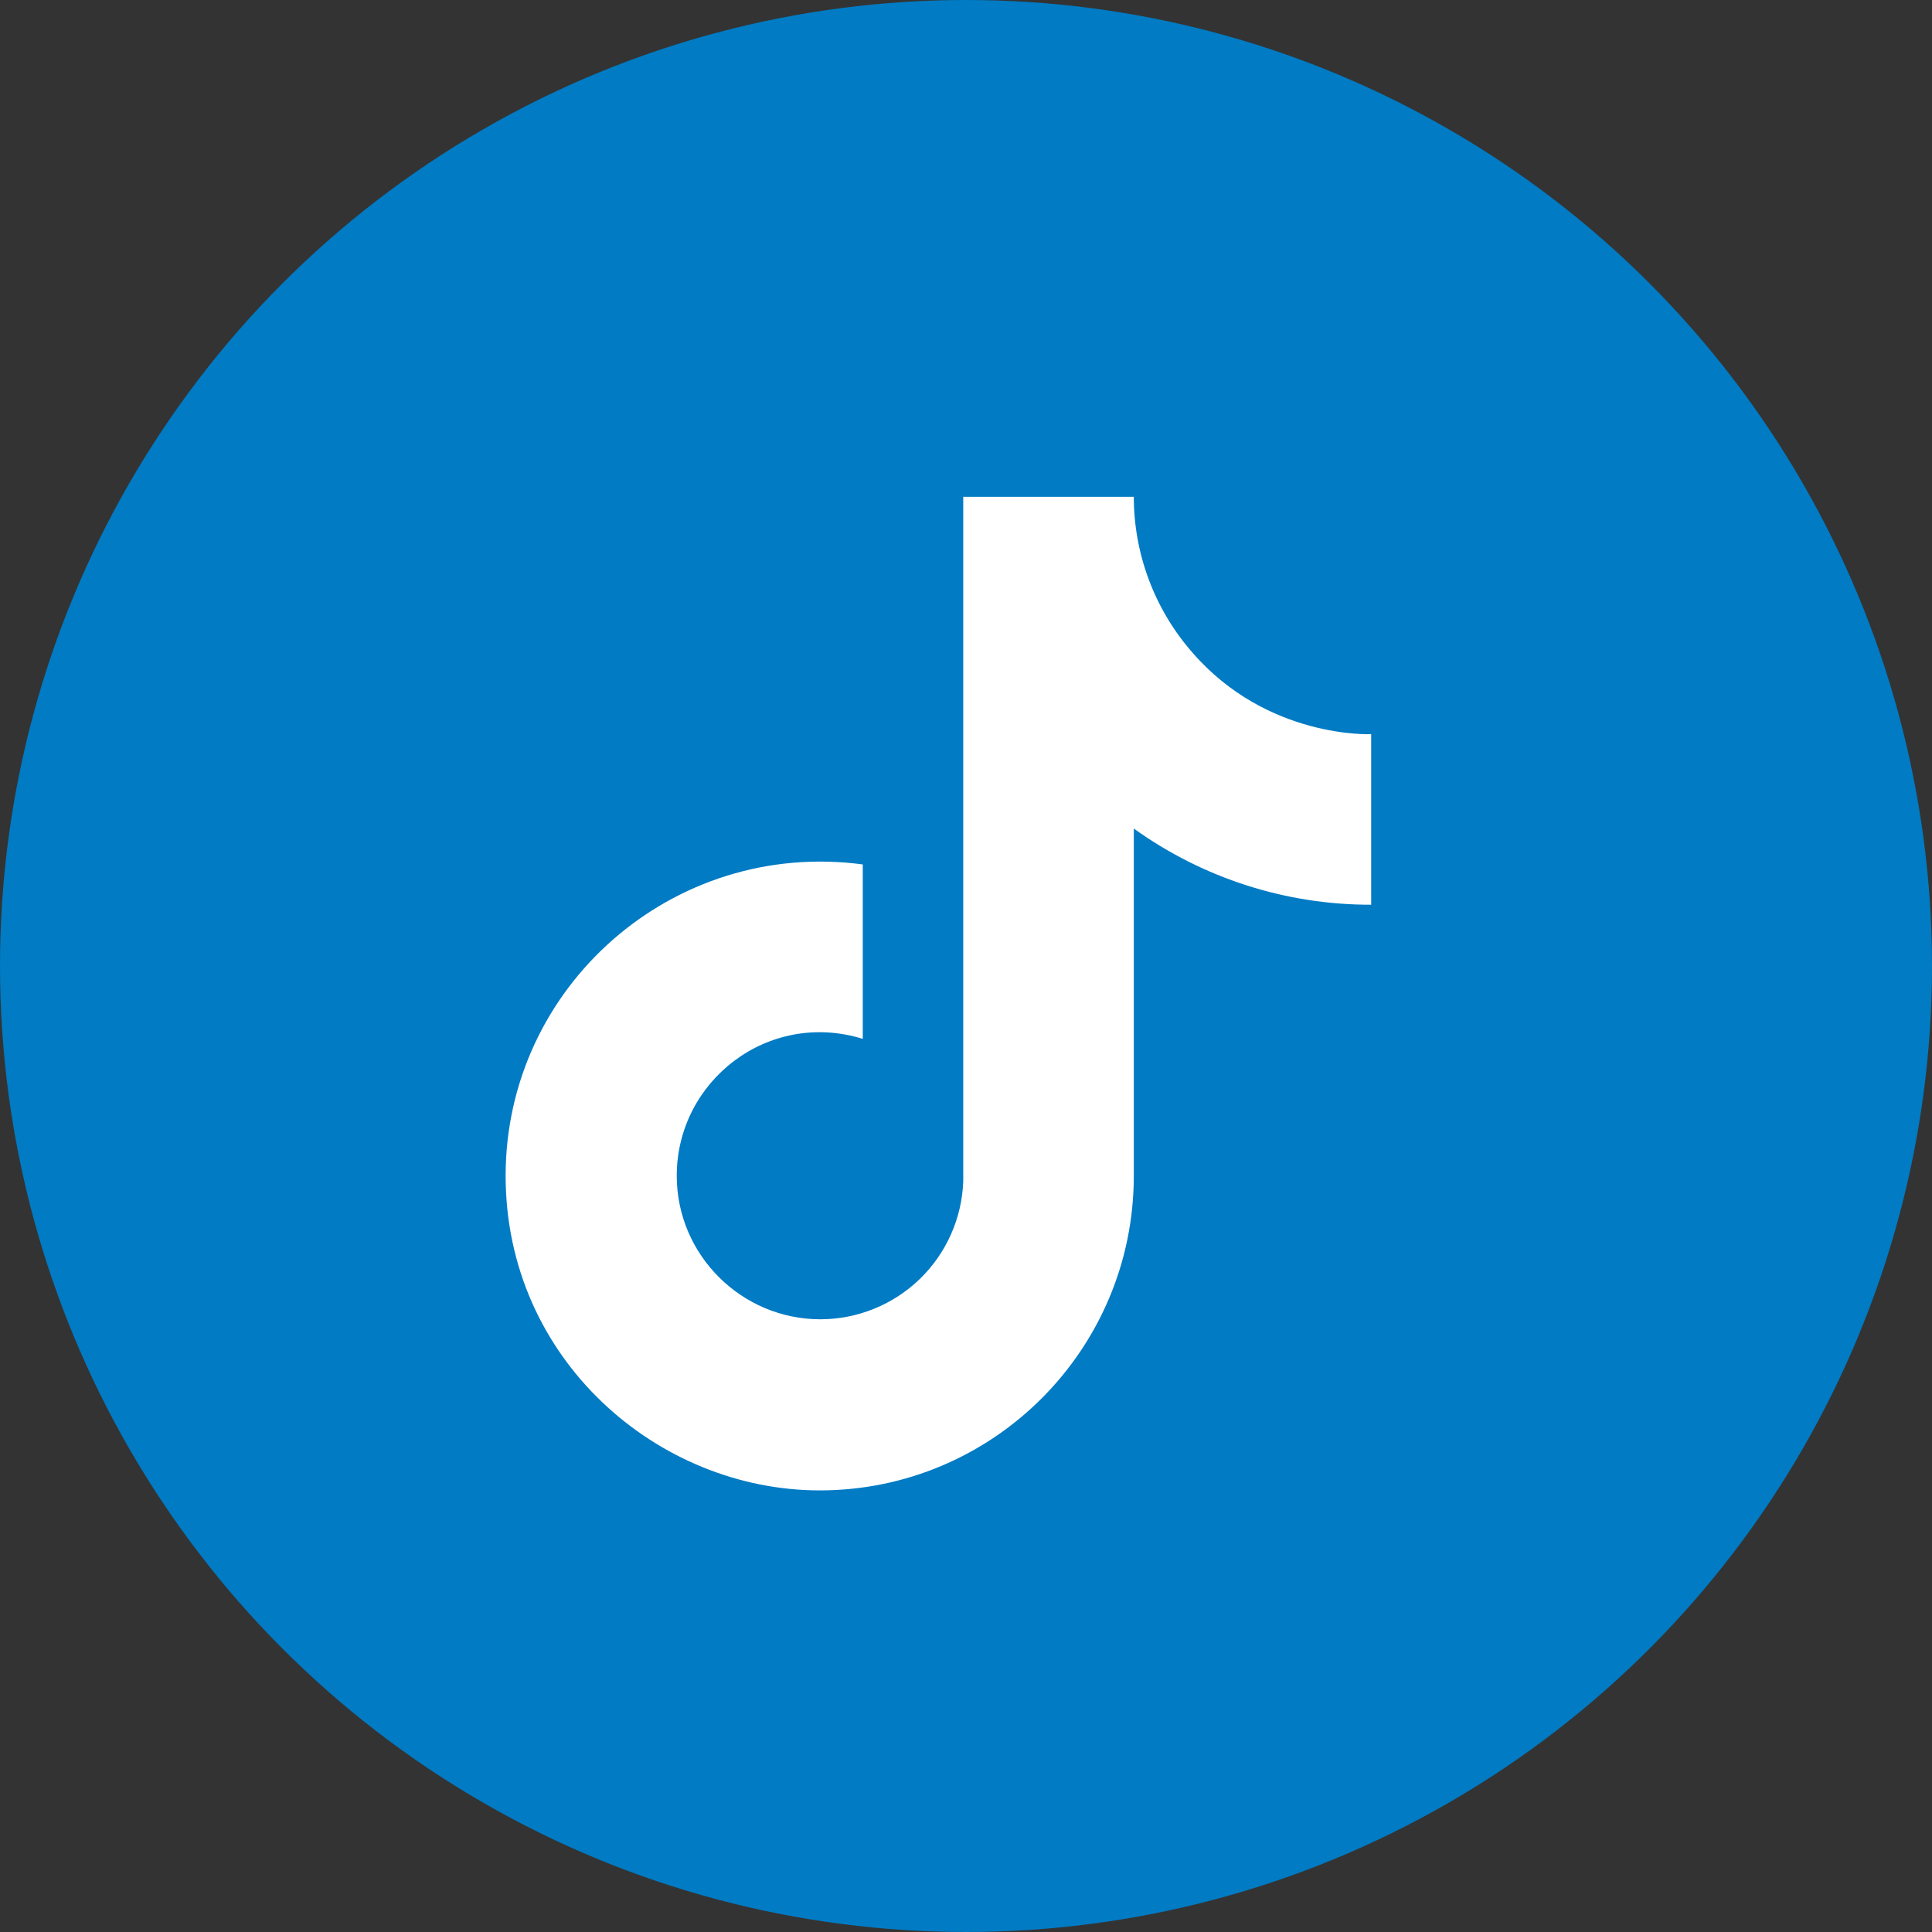
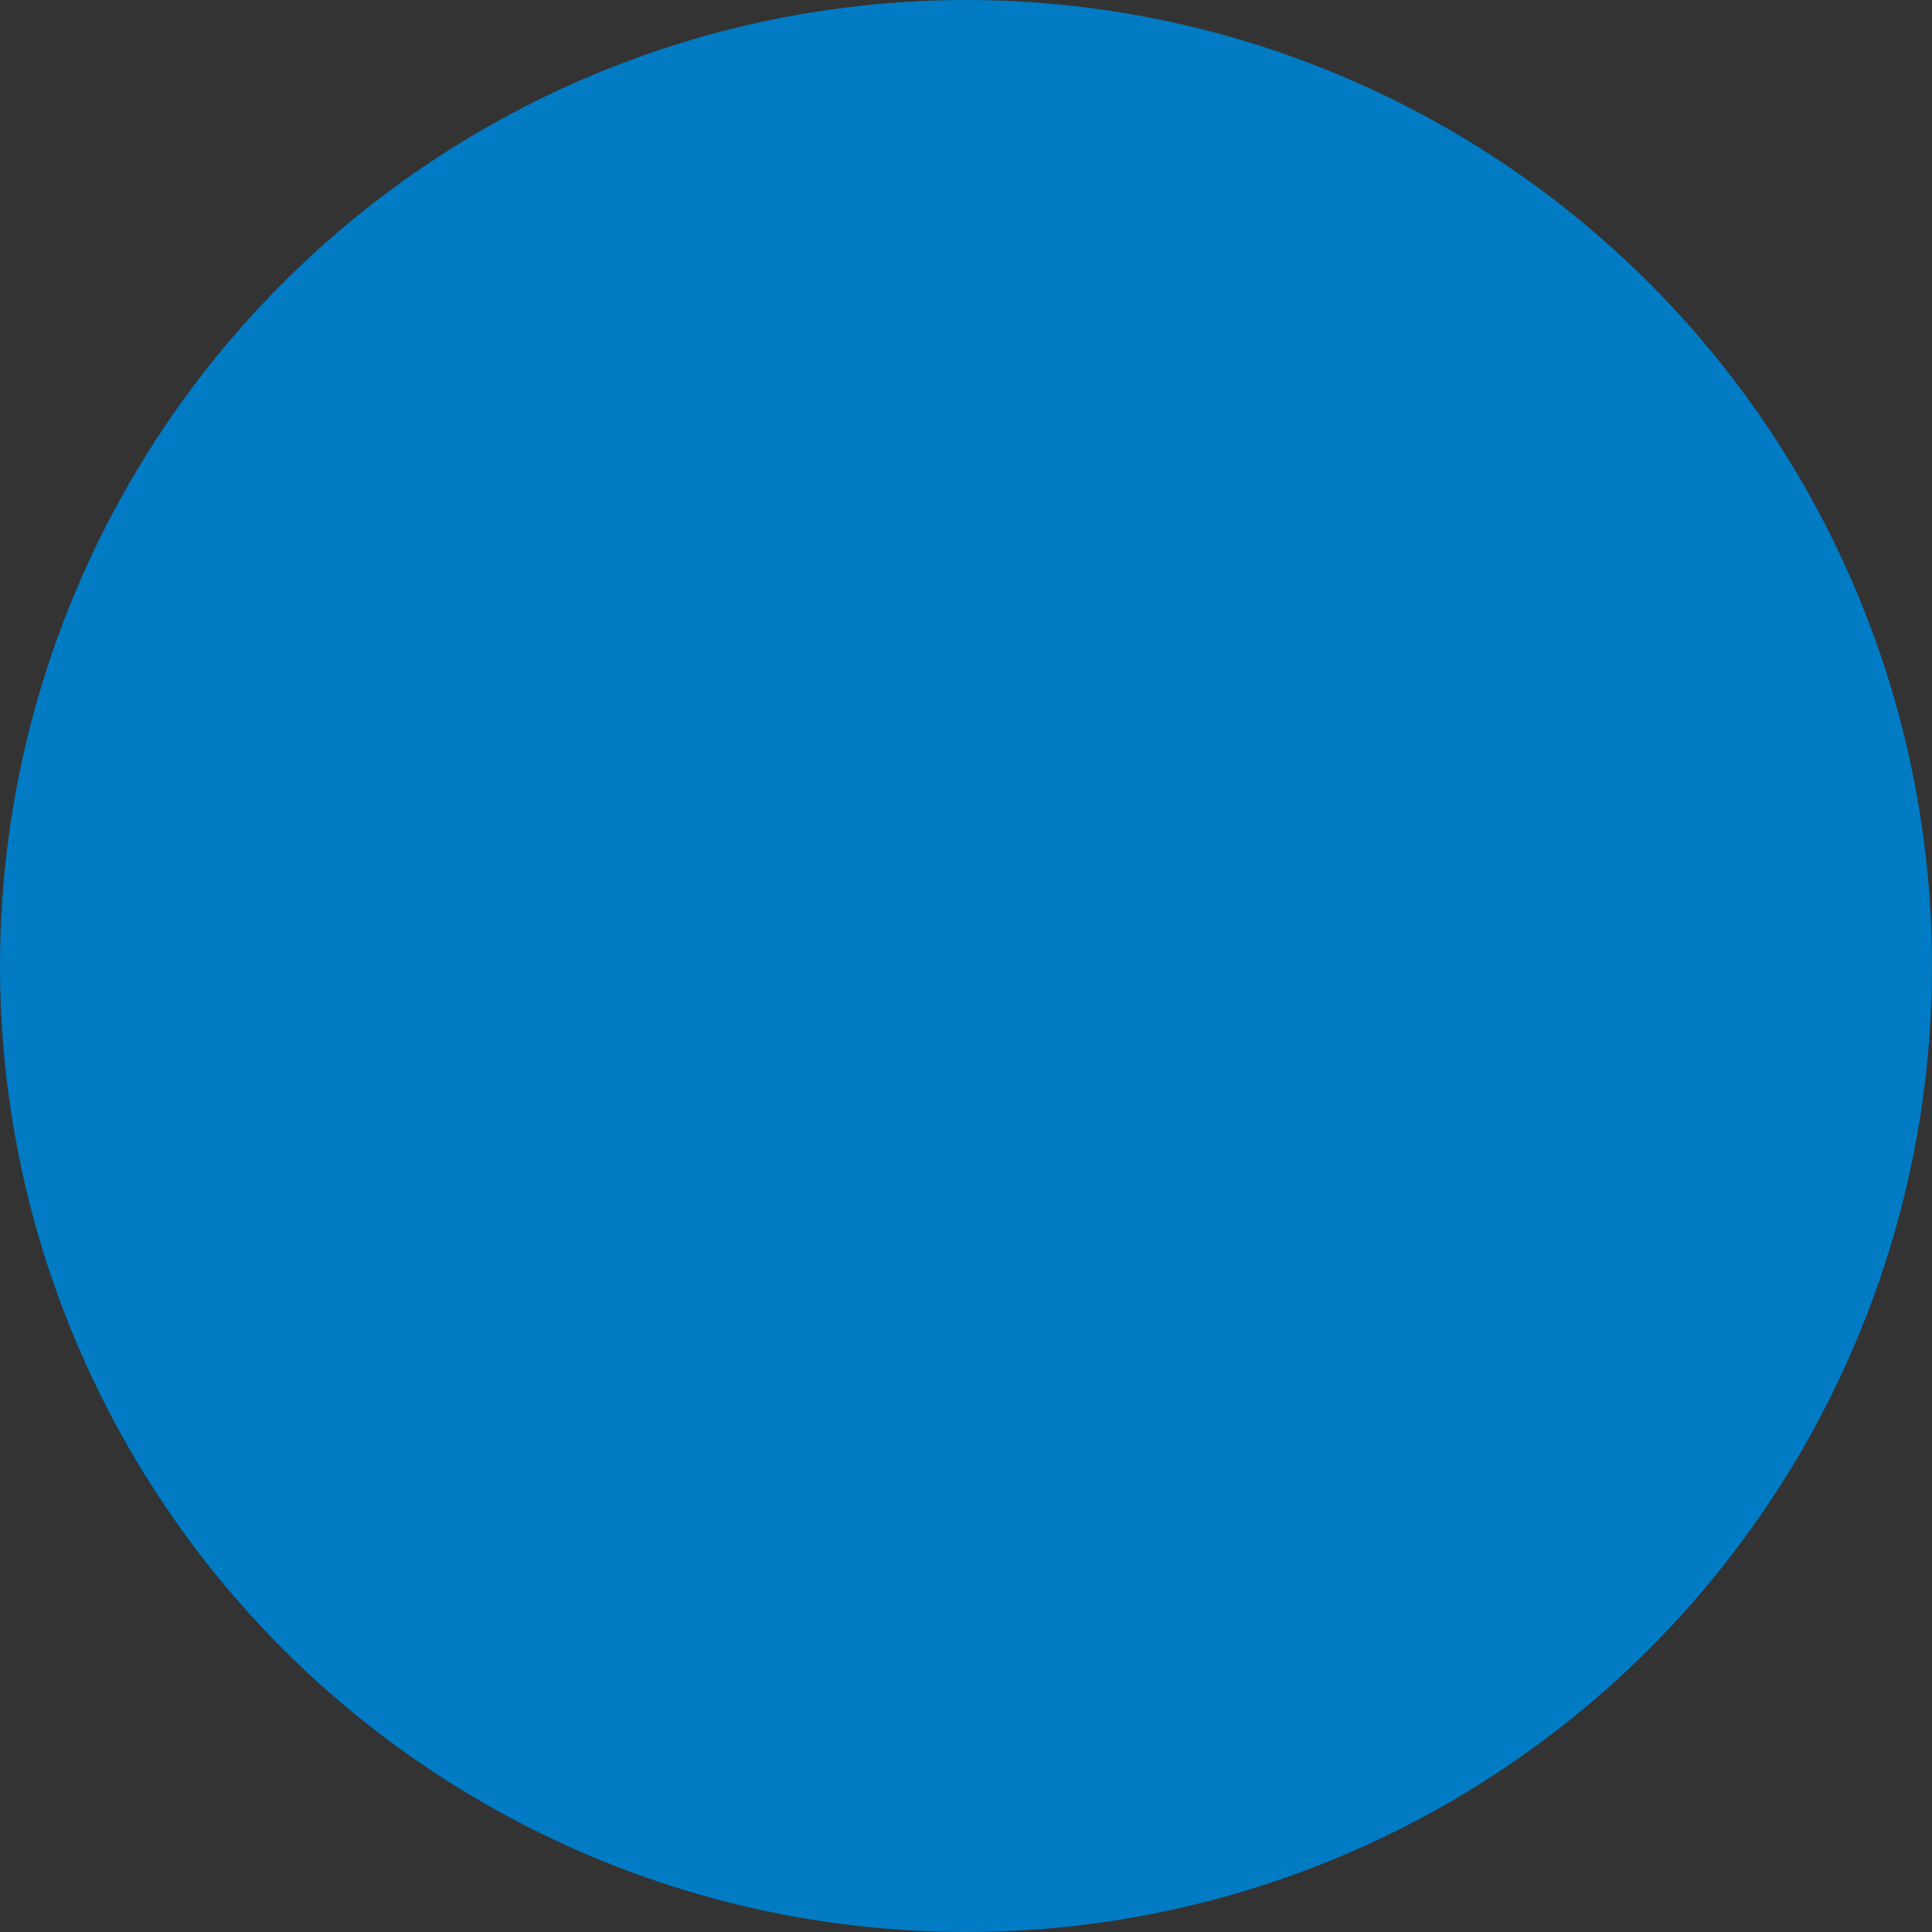
<svg xmlns="http://www.w3.org/2000/svg" width="35" height="35" viewBox="0 0 35 35" fill="none">
  <rect x="0" y="0" width="35" height="35" fill="#333333" stroke="none" />
  <circle cx="17.5" cy="17.5" r="17.5" fill="#007BC4" />
-   <path d="M21.6 11.82C20.917 11.04 20.54 10.037 20.54 9H17.45V21.4C17.426 22.071 17.143 22.707 16.66 23.173C16.177 23.639 15.532 23.9 14.86 23.9C13.44 23.9 12.26 22.74 12.26 21.3C12.26 19.58 13.92 18.29 15.63 18.82V15.66C12.18 15.2 9.16 17.88 9.16 21.3C9.16 24.63 11.92 27 14.85 27C17.99 27 20.54 24.45 20.54 21.3V15.01C21.793 15.91 23.297 16.393 24.84 16.39V13.3C24.84 13.3 22.96 13.39 21.6 11.82Z" fill="white" />
</svg>